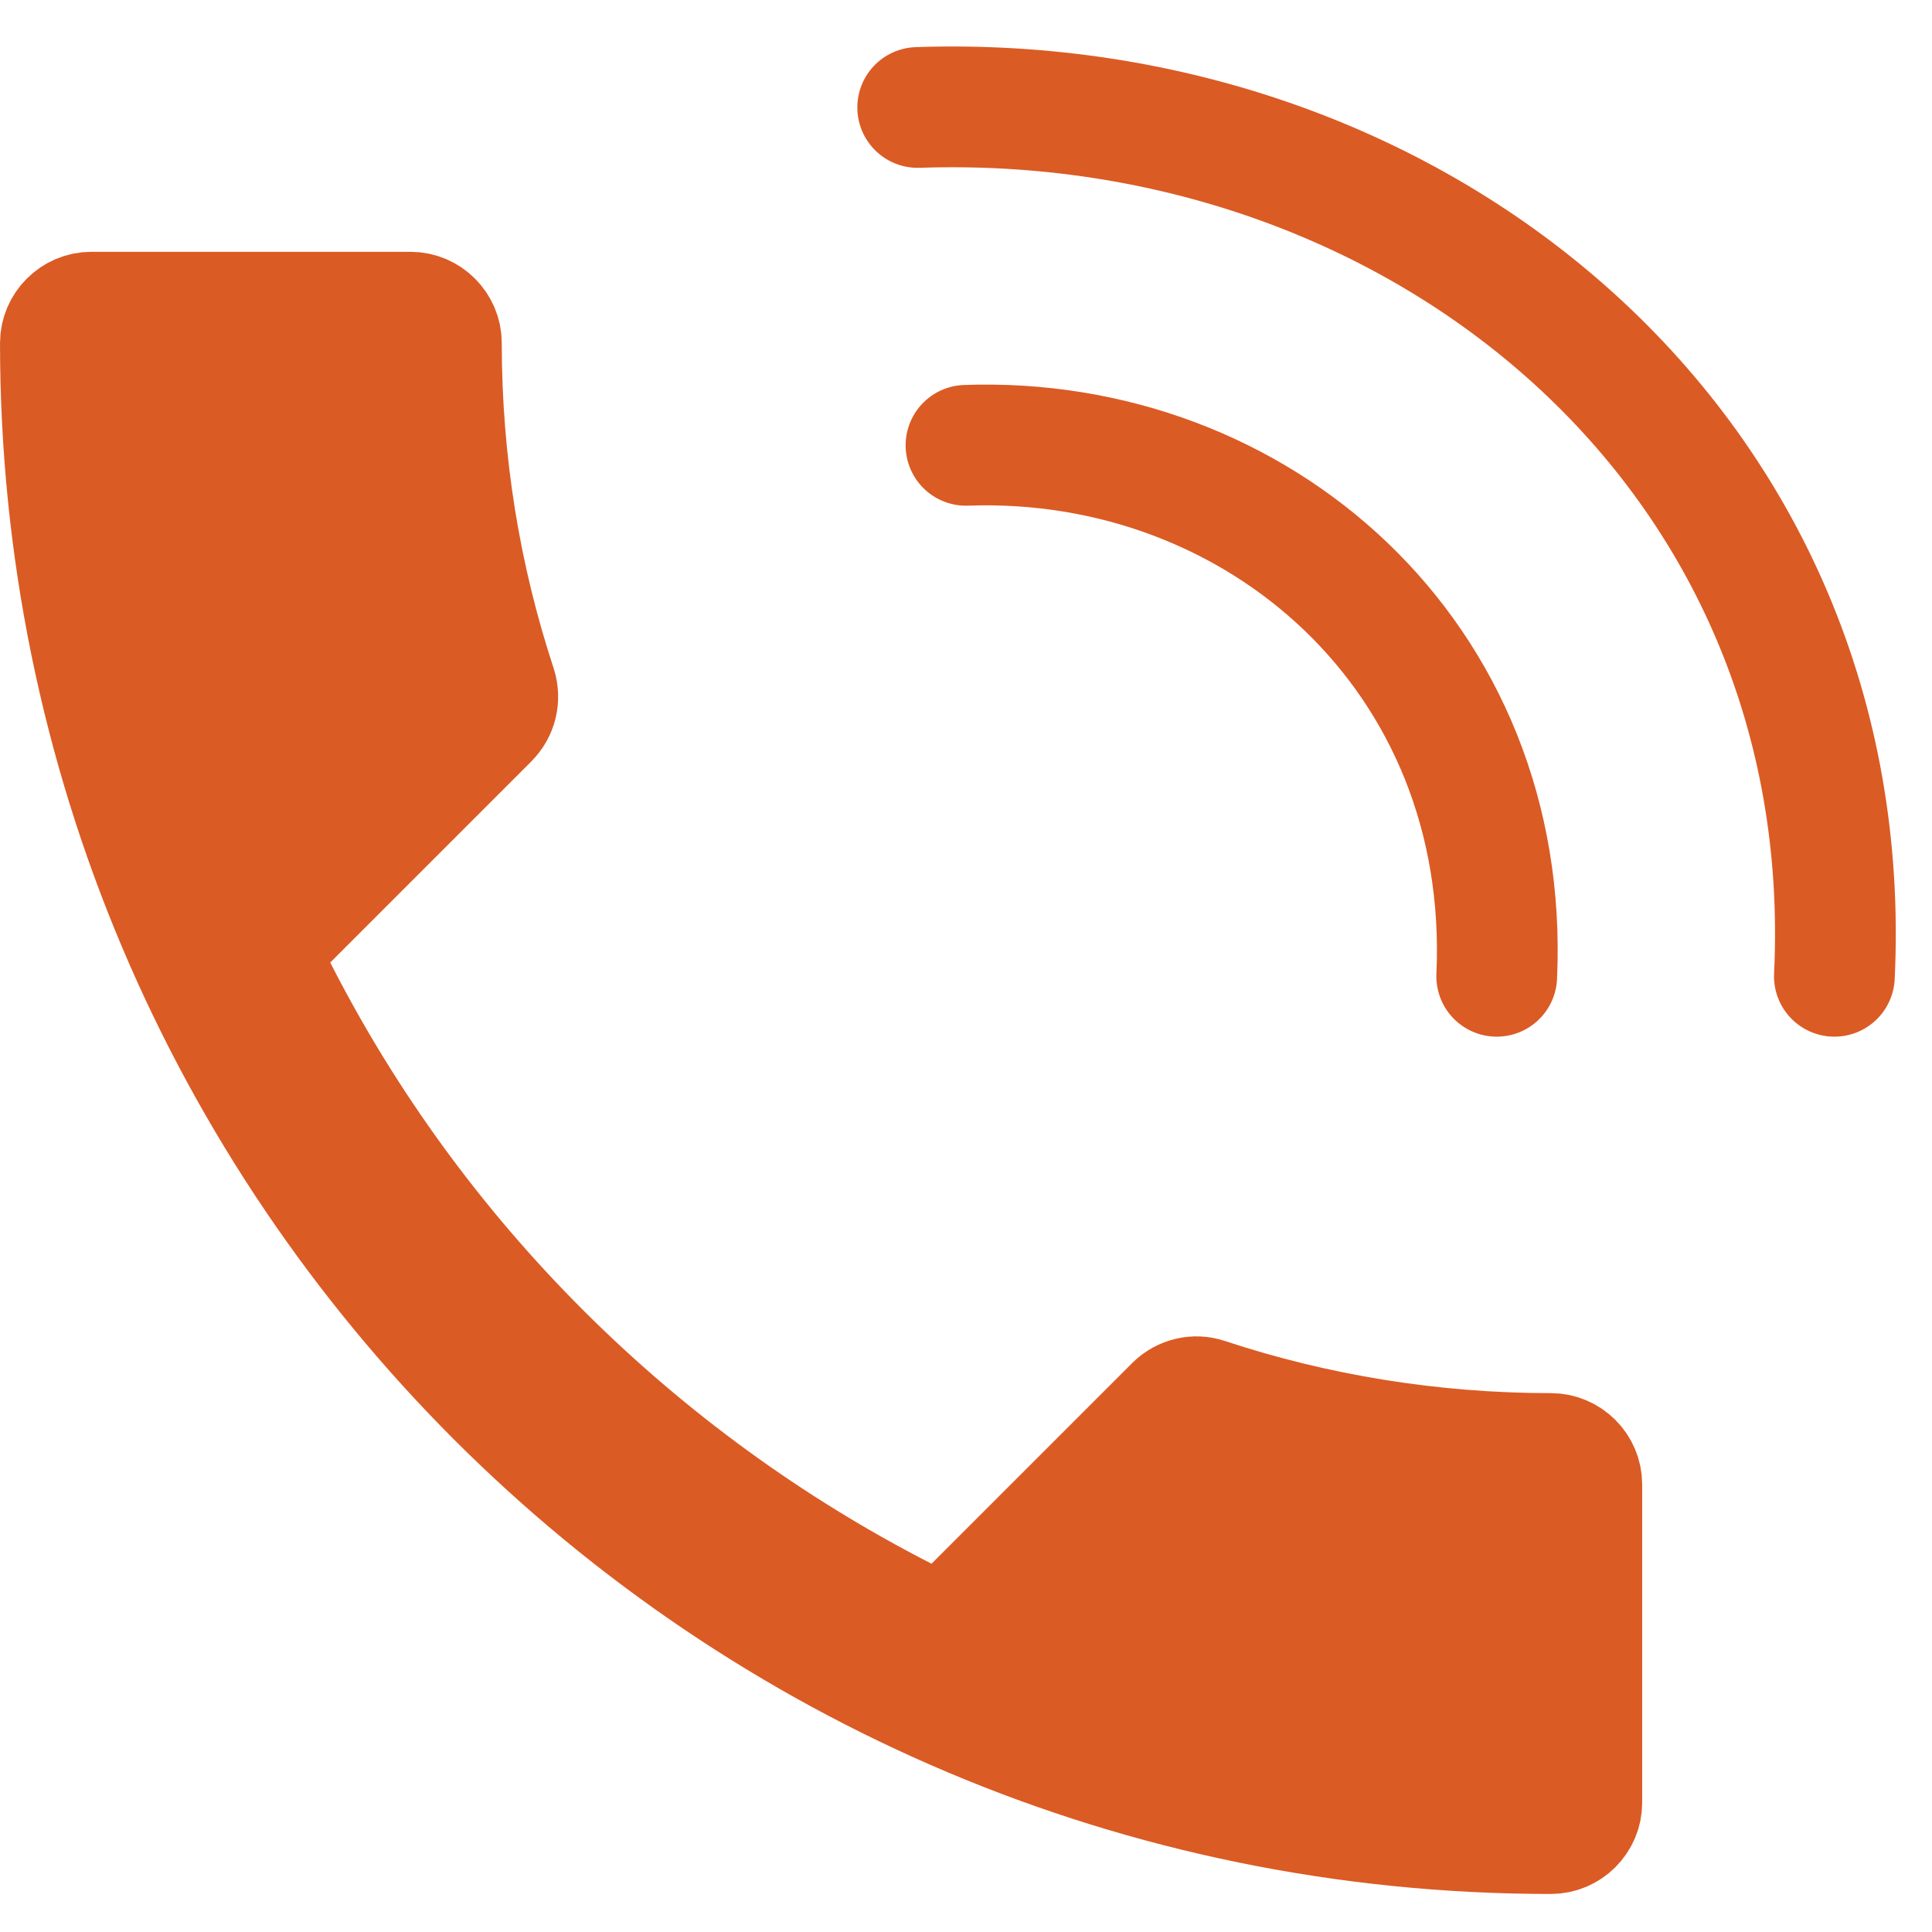
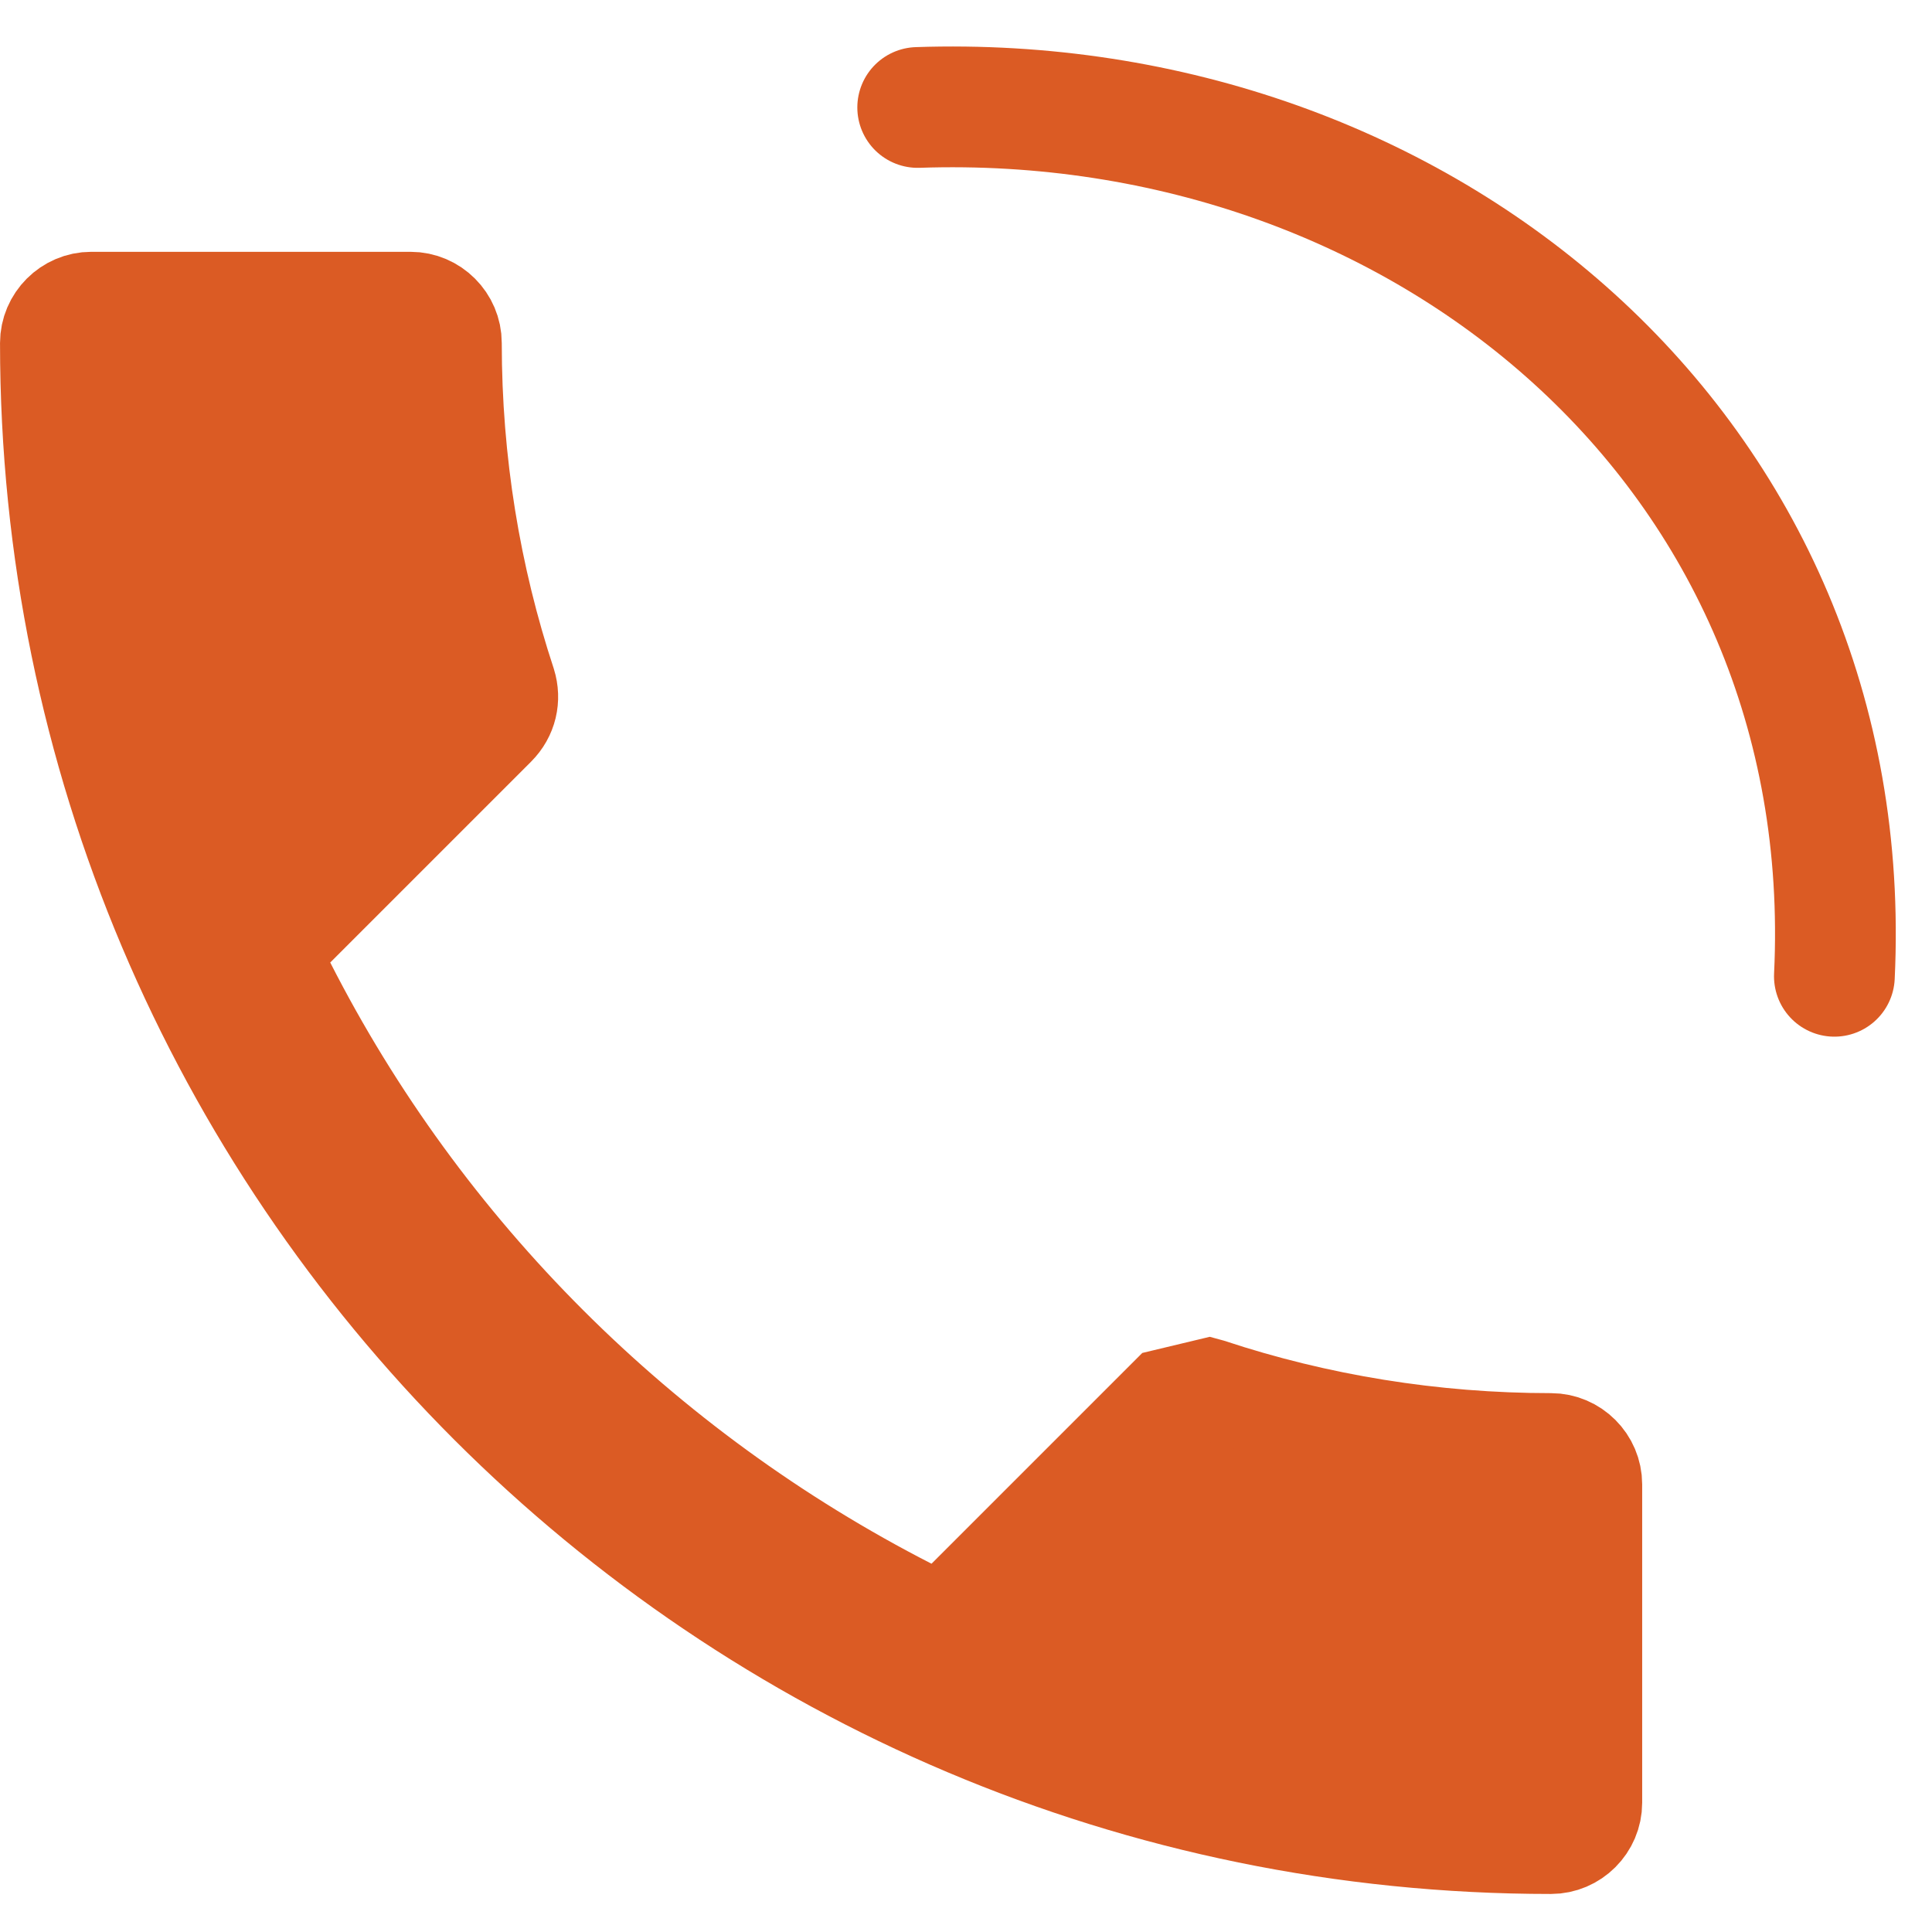
<svg xmlns="http://www.w3.org/2000/svg" width="40" height="40" viewBox="0 0 40 40" fill="none">
-   <path d="M6.101 19.191L5.566 19.726L5.909 20.4C8.73 25.943 13.272 30.465 18.811 33.302L19.486 33.648L20.022 33.112L24.178 28.956C24.407 28.727 24.746 28.654 25.03 28.752L25.03 28.752L25.041 28.755C27.262 29.489 29.658 29.885 32.111 29.885C32.575 29.885 32.958 30.268 32.958 30.732V37.324C32.958 37.788 32.575 38.171 32.111 38.171C14.95 38.171 1.042 24.263 1.042 7.102C1.042 6.638 1.425 6.255 1.889 6.255H8.5C8.964 6.255 9.347 6.638 9.347 7.102C9.347 9.571 9.742 11.945 10.474 14.163C10.568 14.469 10.498 14.794 10.257 15.035L6.101 19.191Z" fill="#DB5B24" stroke="#DB5B24" stroke-width="2.083" />
-   <path d="M20 9.22C26.028 9.001 31.289 13.577 30.988 20.213" stroke="#DB5B24" stroke-width="2.5" stroke-linecap="round" />
+   <path d="M6.101 19.191L5.566 19.726L5.909 20.4C8.73 25.943 13.272 30.465 18.811 33.302L19.486 33.648L20.022 33.112L24.178 28.956L25.03 28.752L25.041 28.755C27.262 29.489 29.658 29.885 32.111 29.885C32.575 29.885 32.958 30.268 32.958 30.732V37.324C32.958 37.788 32.575 38.171 32.111 38.171C14.95 38.171 1.042 24.263 1.042 7.102C1.042 6.638 1.425 6.255 1.889 6.255H8.5C8.964 6.255 9.347 6.638 9.347 7.102C9.347 9.571 9.742 11.945 10.474 14.163C10.568 14.469 10.498 14.794 10.257 15.035L6.101 19.191Z" fill="#DB5B24" stroke="#DB5B24" stroke-width="2.083" />
  <path d="M19 2.225C29.413 1.867 38.499 9.354 37.979 20.213" stroke="#DB5B24" stroke-width="2.5" stroke-linecap="round" />
</svg>